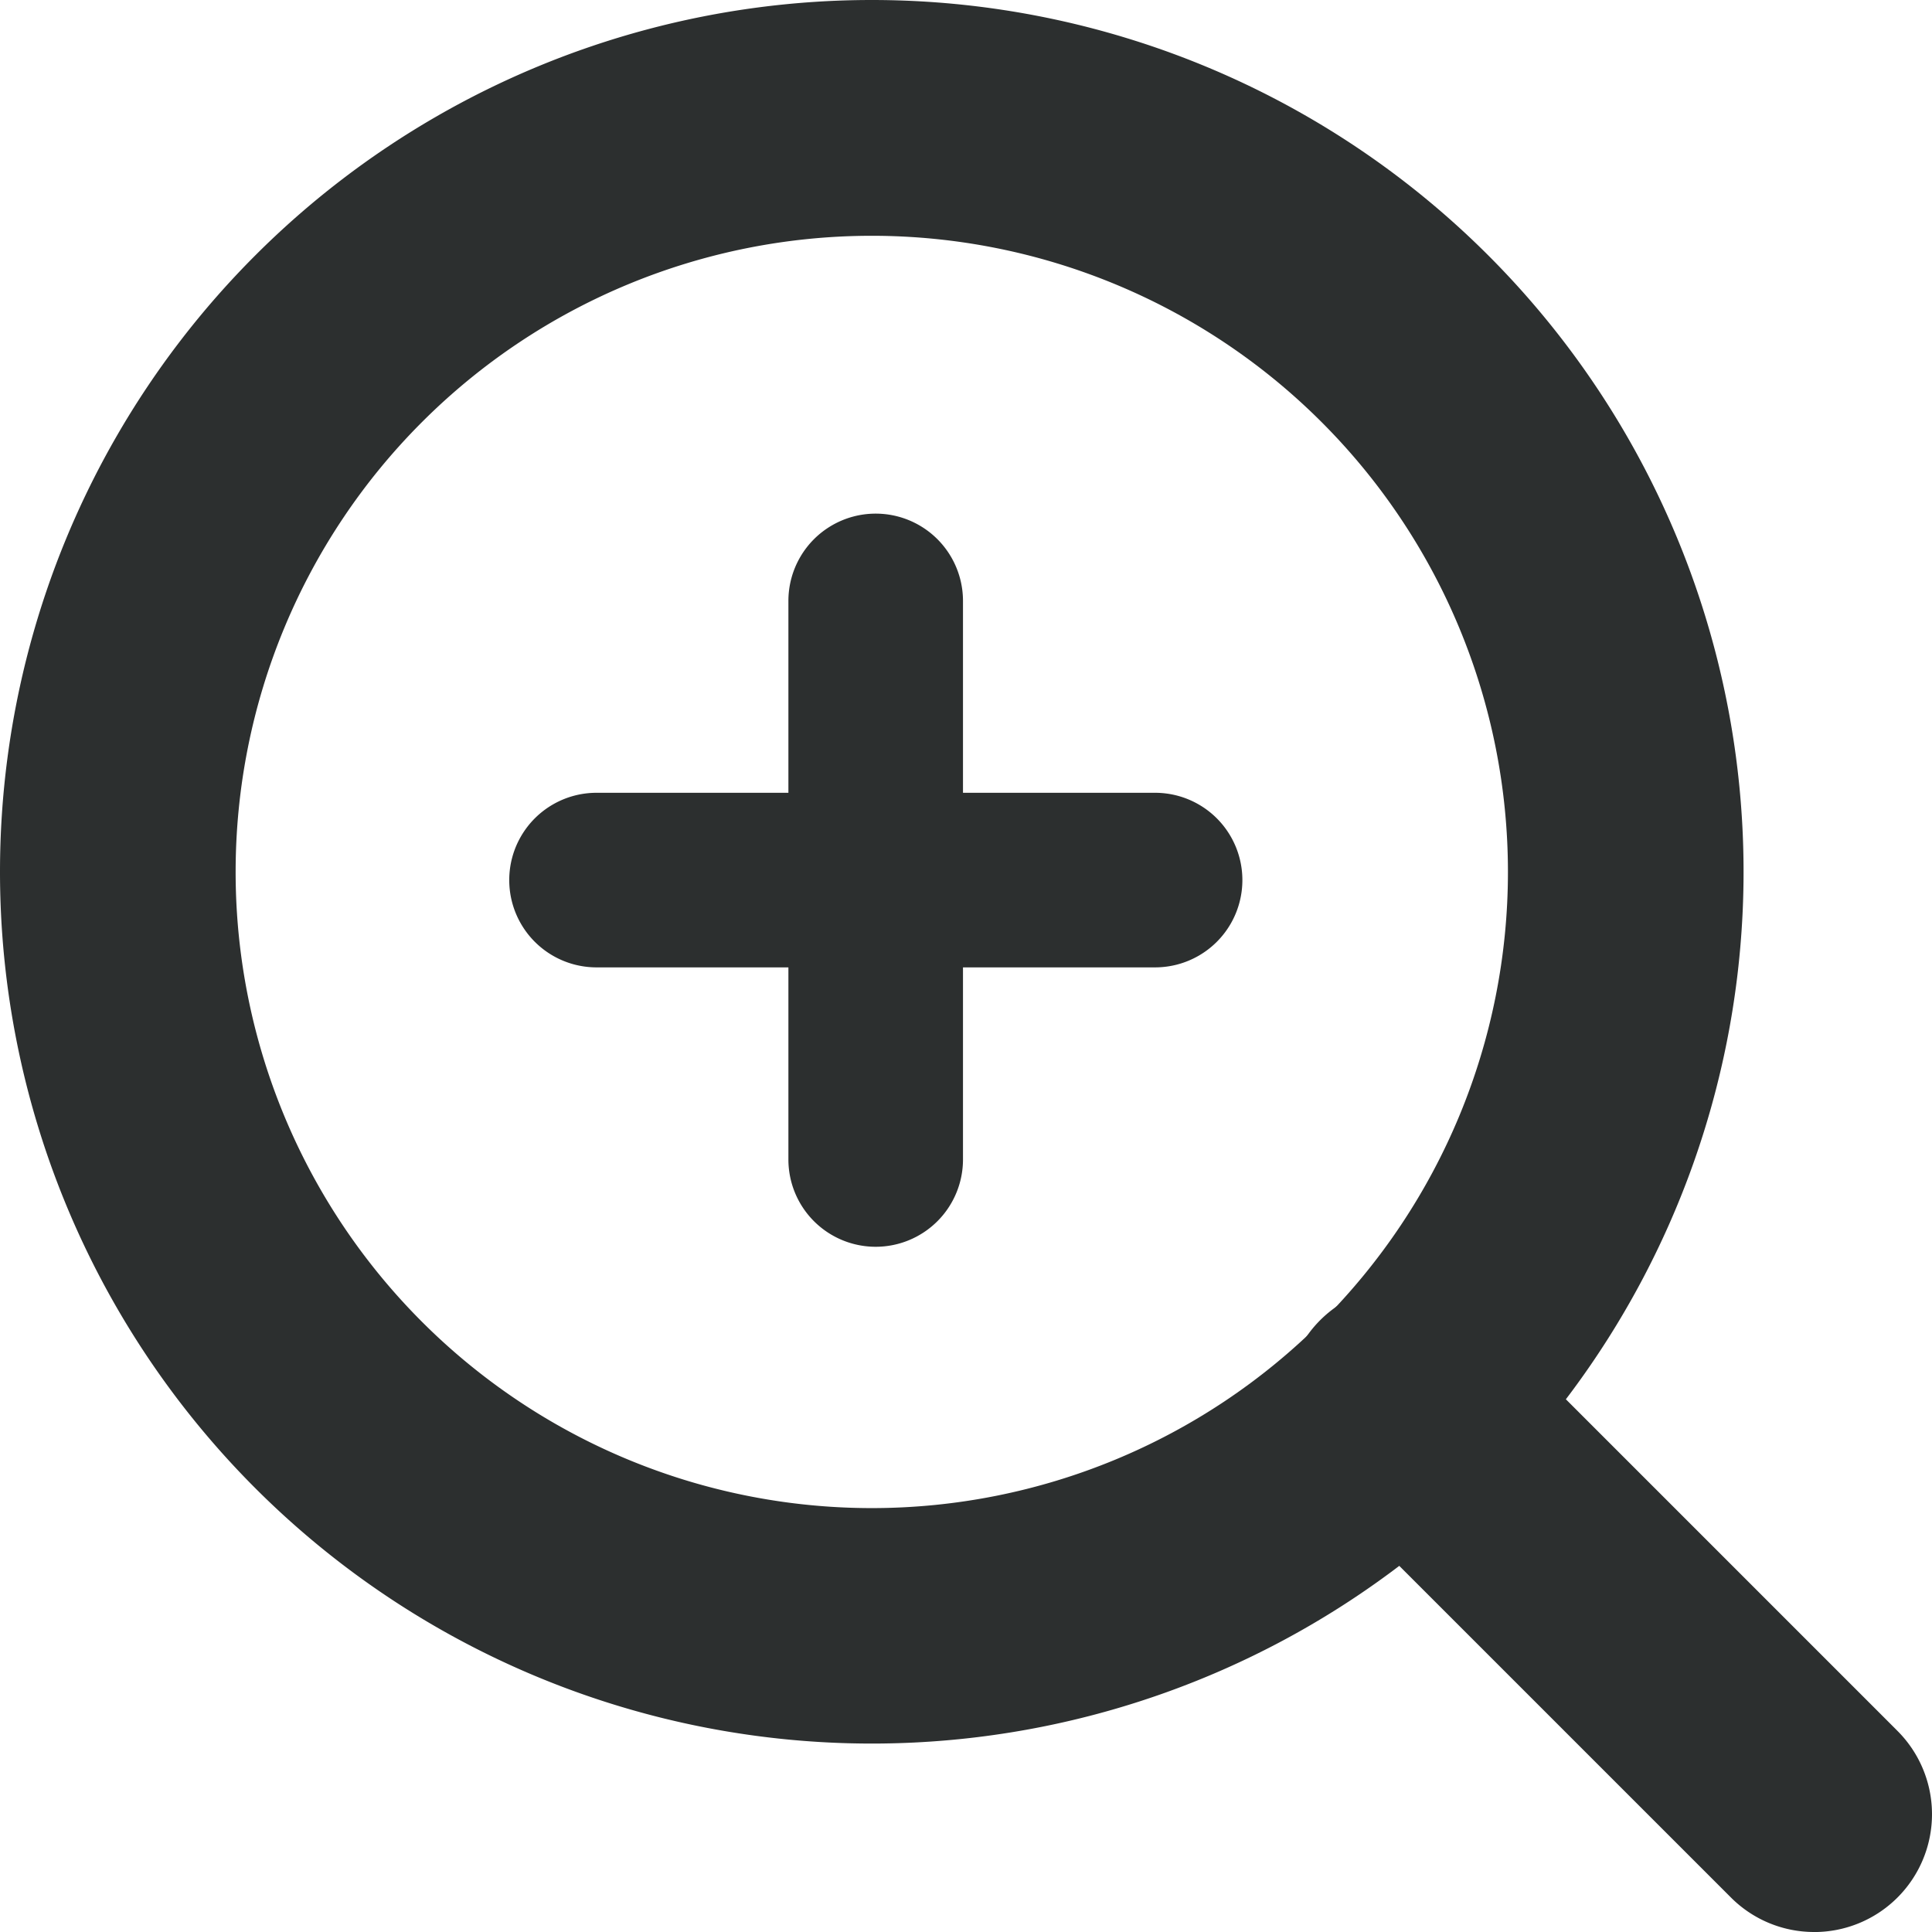
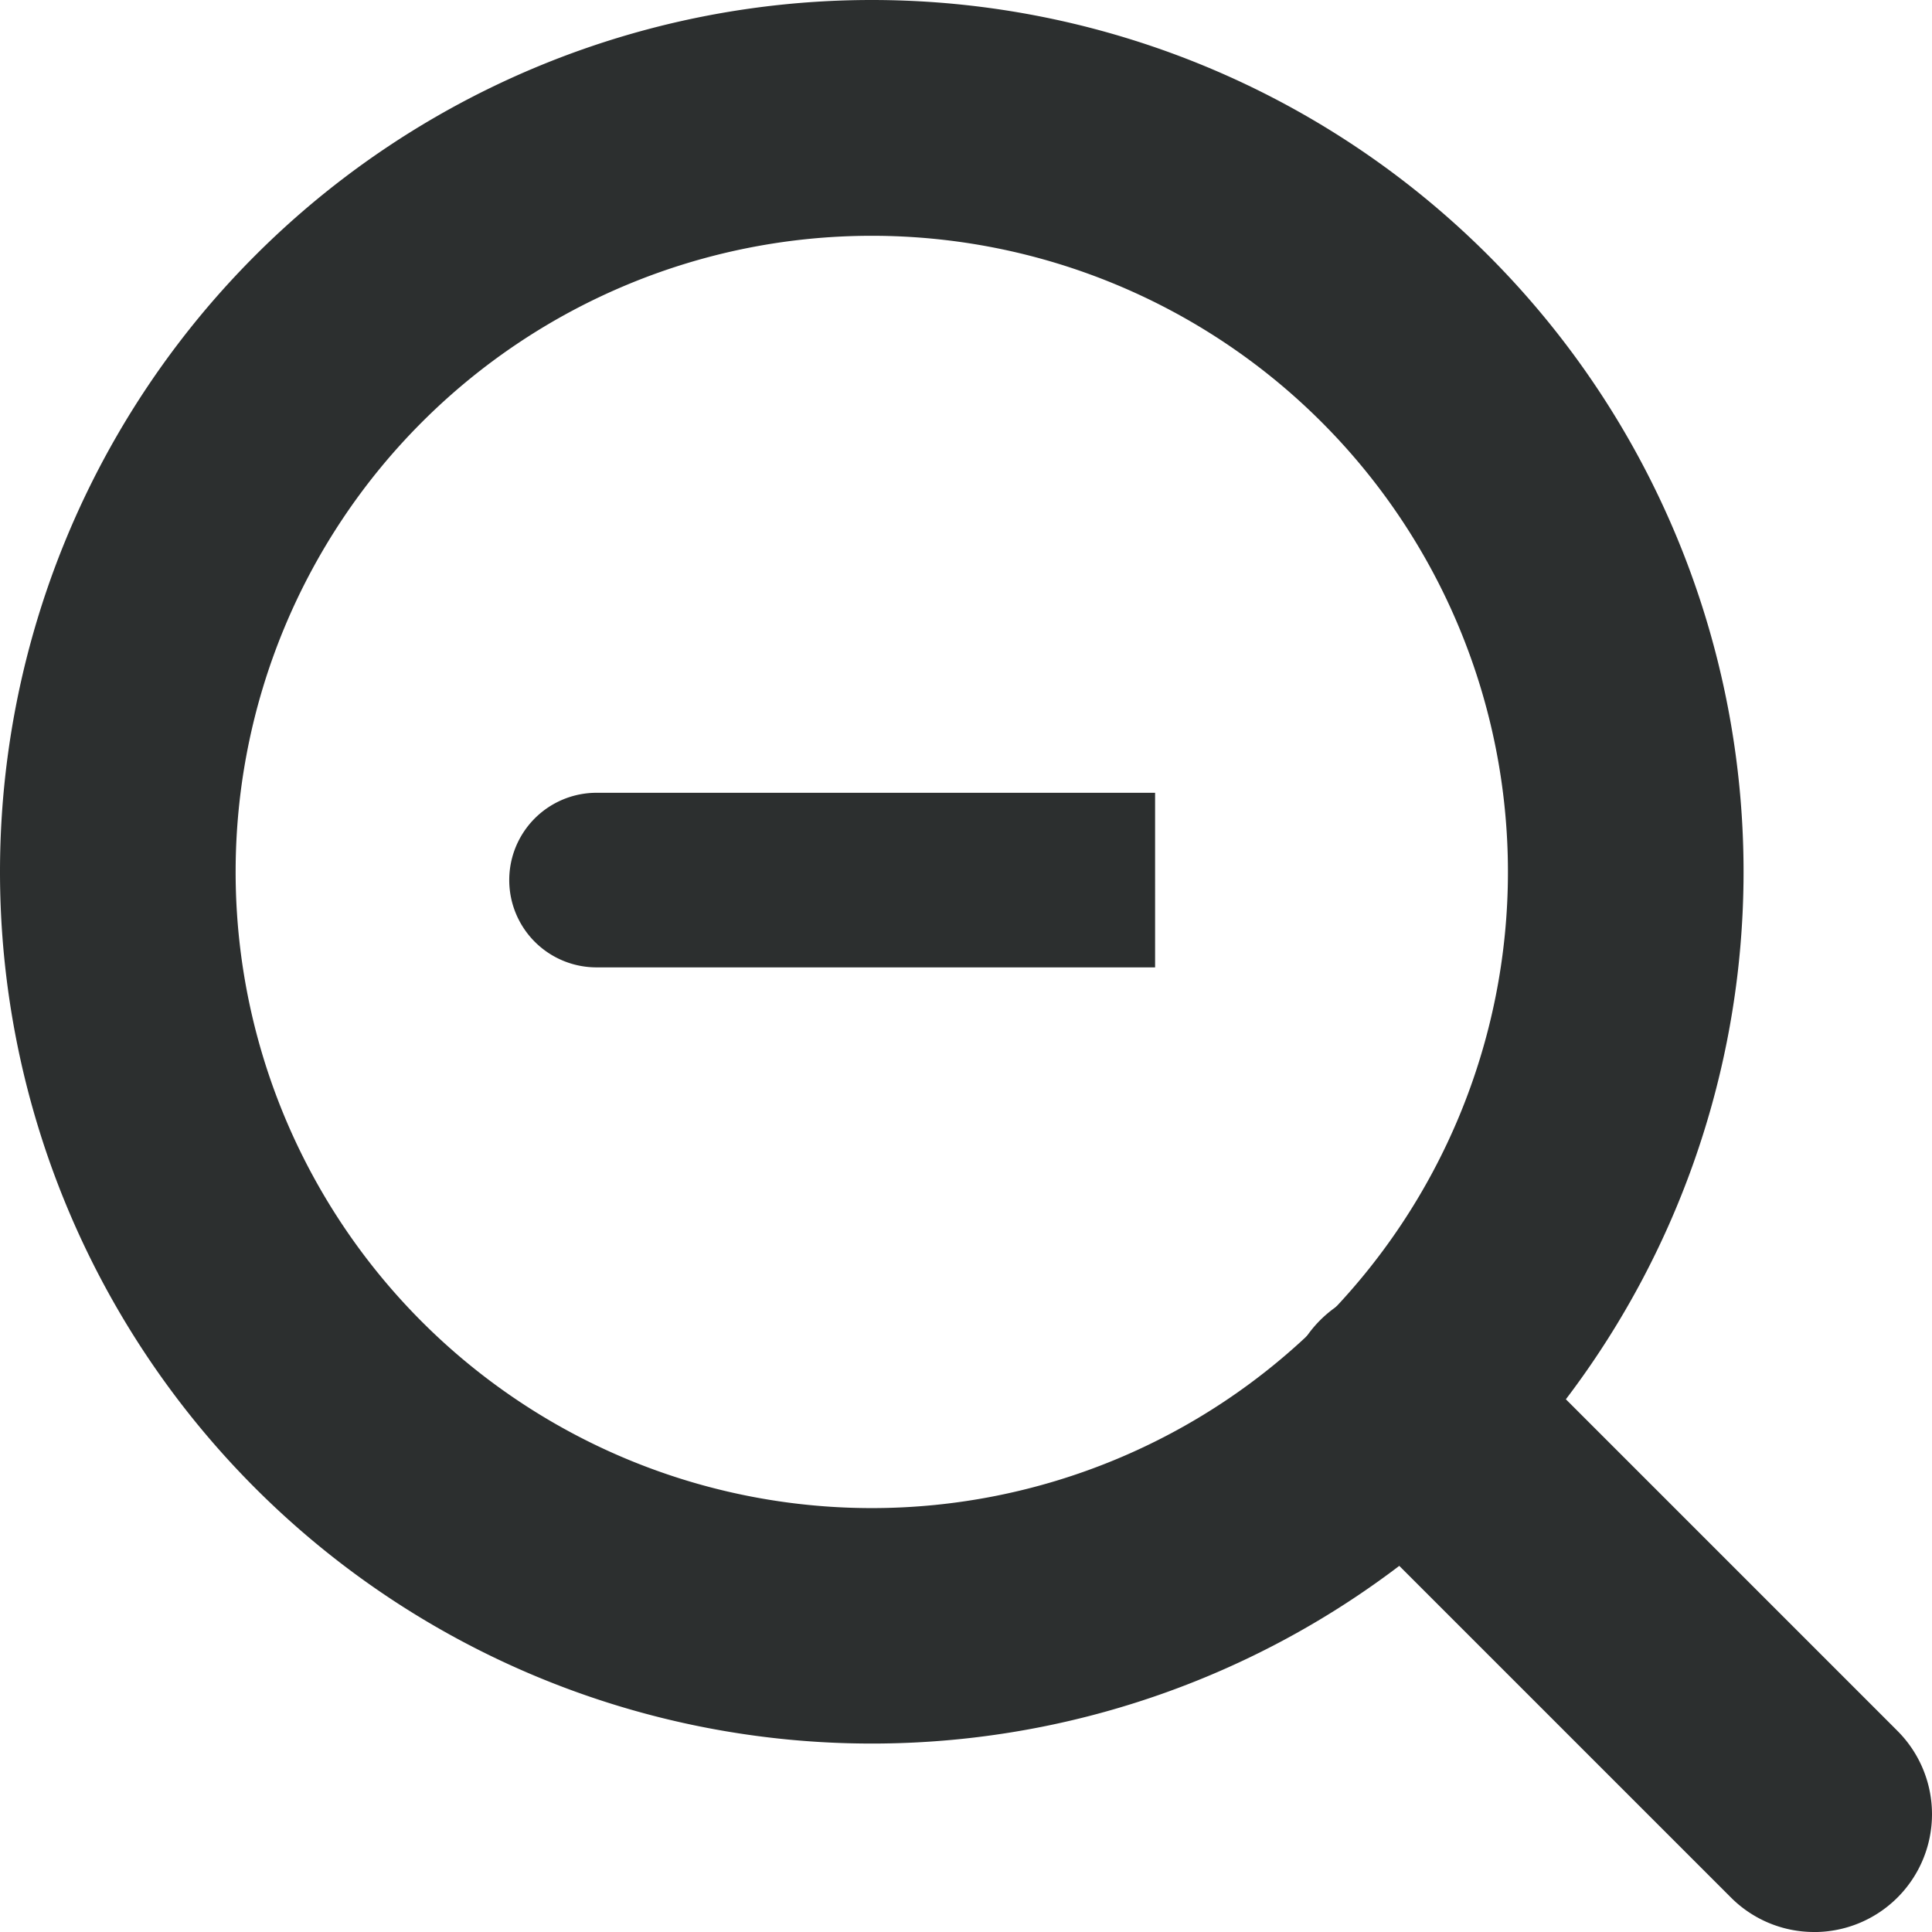
<svg xmlns="http://www.w3.org/2000/svg" width="48.425" height="48.426" viewBox="0 0 48.425 48.426">
  <g id="Group_5623" data-name="Group 5623" transform="translate(-585.656 -2965.191)">
    <g id="search" transform="translate(583.906 2963.441)">
      <path id="Ellipse_19" data-name="Ellipse 19" d="M20.6-1.25A21.851,21.851,0,1,1-1.25,20.6,21.851,21.851,0,0,1,20.6-1.25Zm0,37.8A15.945,15.945,0,1,0,4.656,20.6,15.945,15.945,0,0,0,20.6,36.55Z" transform="translate(3 3)" fill="#2c2f2f" />
      <path id="Line_9" data-name="Line 9" d="M11.979,14.931a2.944,2.944,0,0,1-2.088-.865L-.385,3.791A2.953,2.953,0,1,1,3.791-.385L14.066,9.891a2.953,2.953,0,0,1-2.088,5.041Z" transform="translate(35.244 35.244)" fill="#2c2f2f" />
    </g>
-     <path id="Line_9-2" data-name="Line 9" d="M.938,17.131A2.188,2.188,0,0,1-1.25,14.943v-14a2.188,2.188,0,1,1,4.376,0v14A2.188,2.188,0,0,1,.938,17.131Z" transform="translate(606.667 2979.31)" fill="#2c2f2f" />
-     <path id="Line_10" data-name="Line 10" d="M14.943,3.126h-14a2.188,2.188,0,1,1,0-4.376h14a2.188,2.188,0,1,1,0,4.376Z" transform="translate(599.665 2986.312)" fill="#2c2f2f" />
+     <path id="Line_10" data-name="Line 10" d="M14.943,3.126h-14a2.188,2.188,0,1,1,0-4.376h14Z" transform="translate(599.665 2986.312)" fill="#2c2f2f" />
  </g>
</svg>